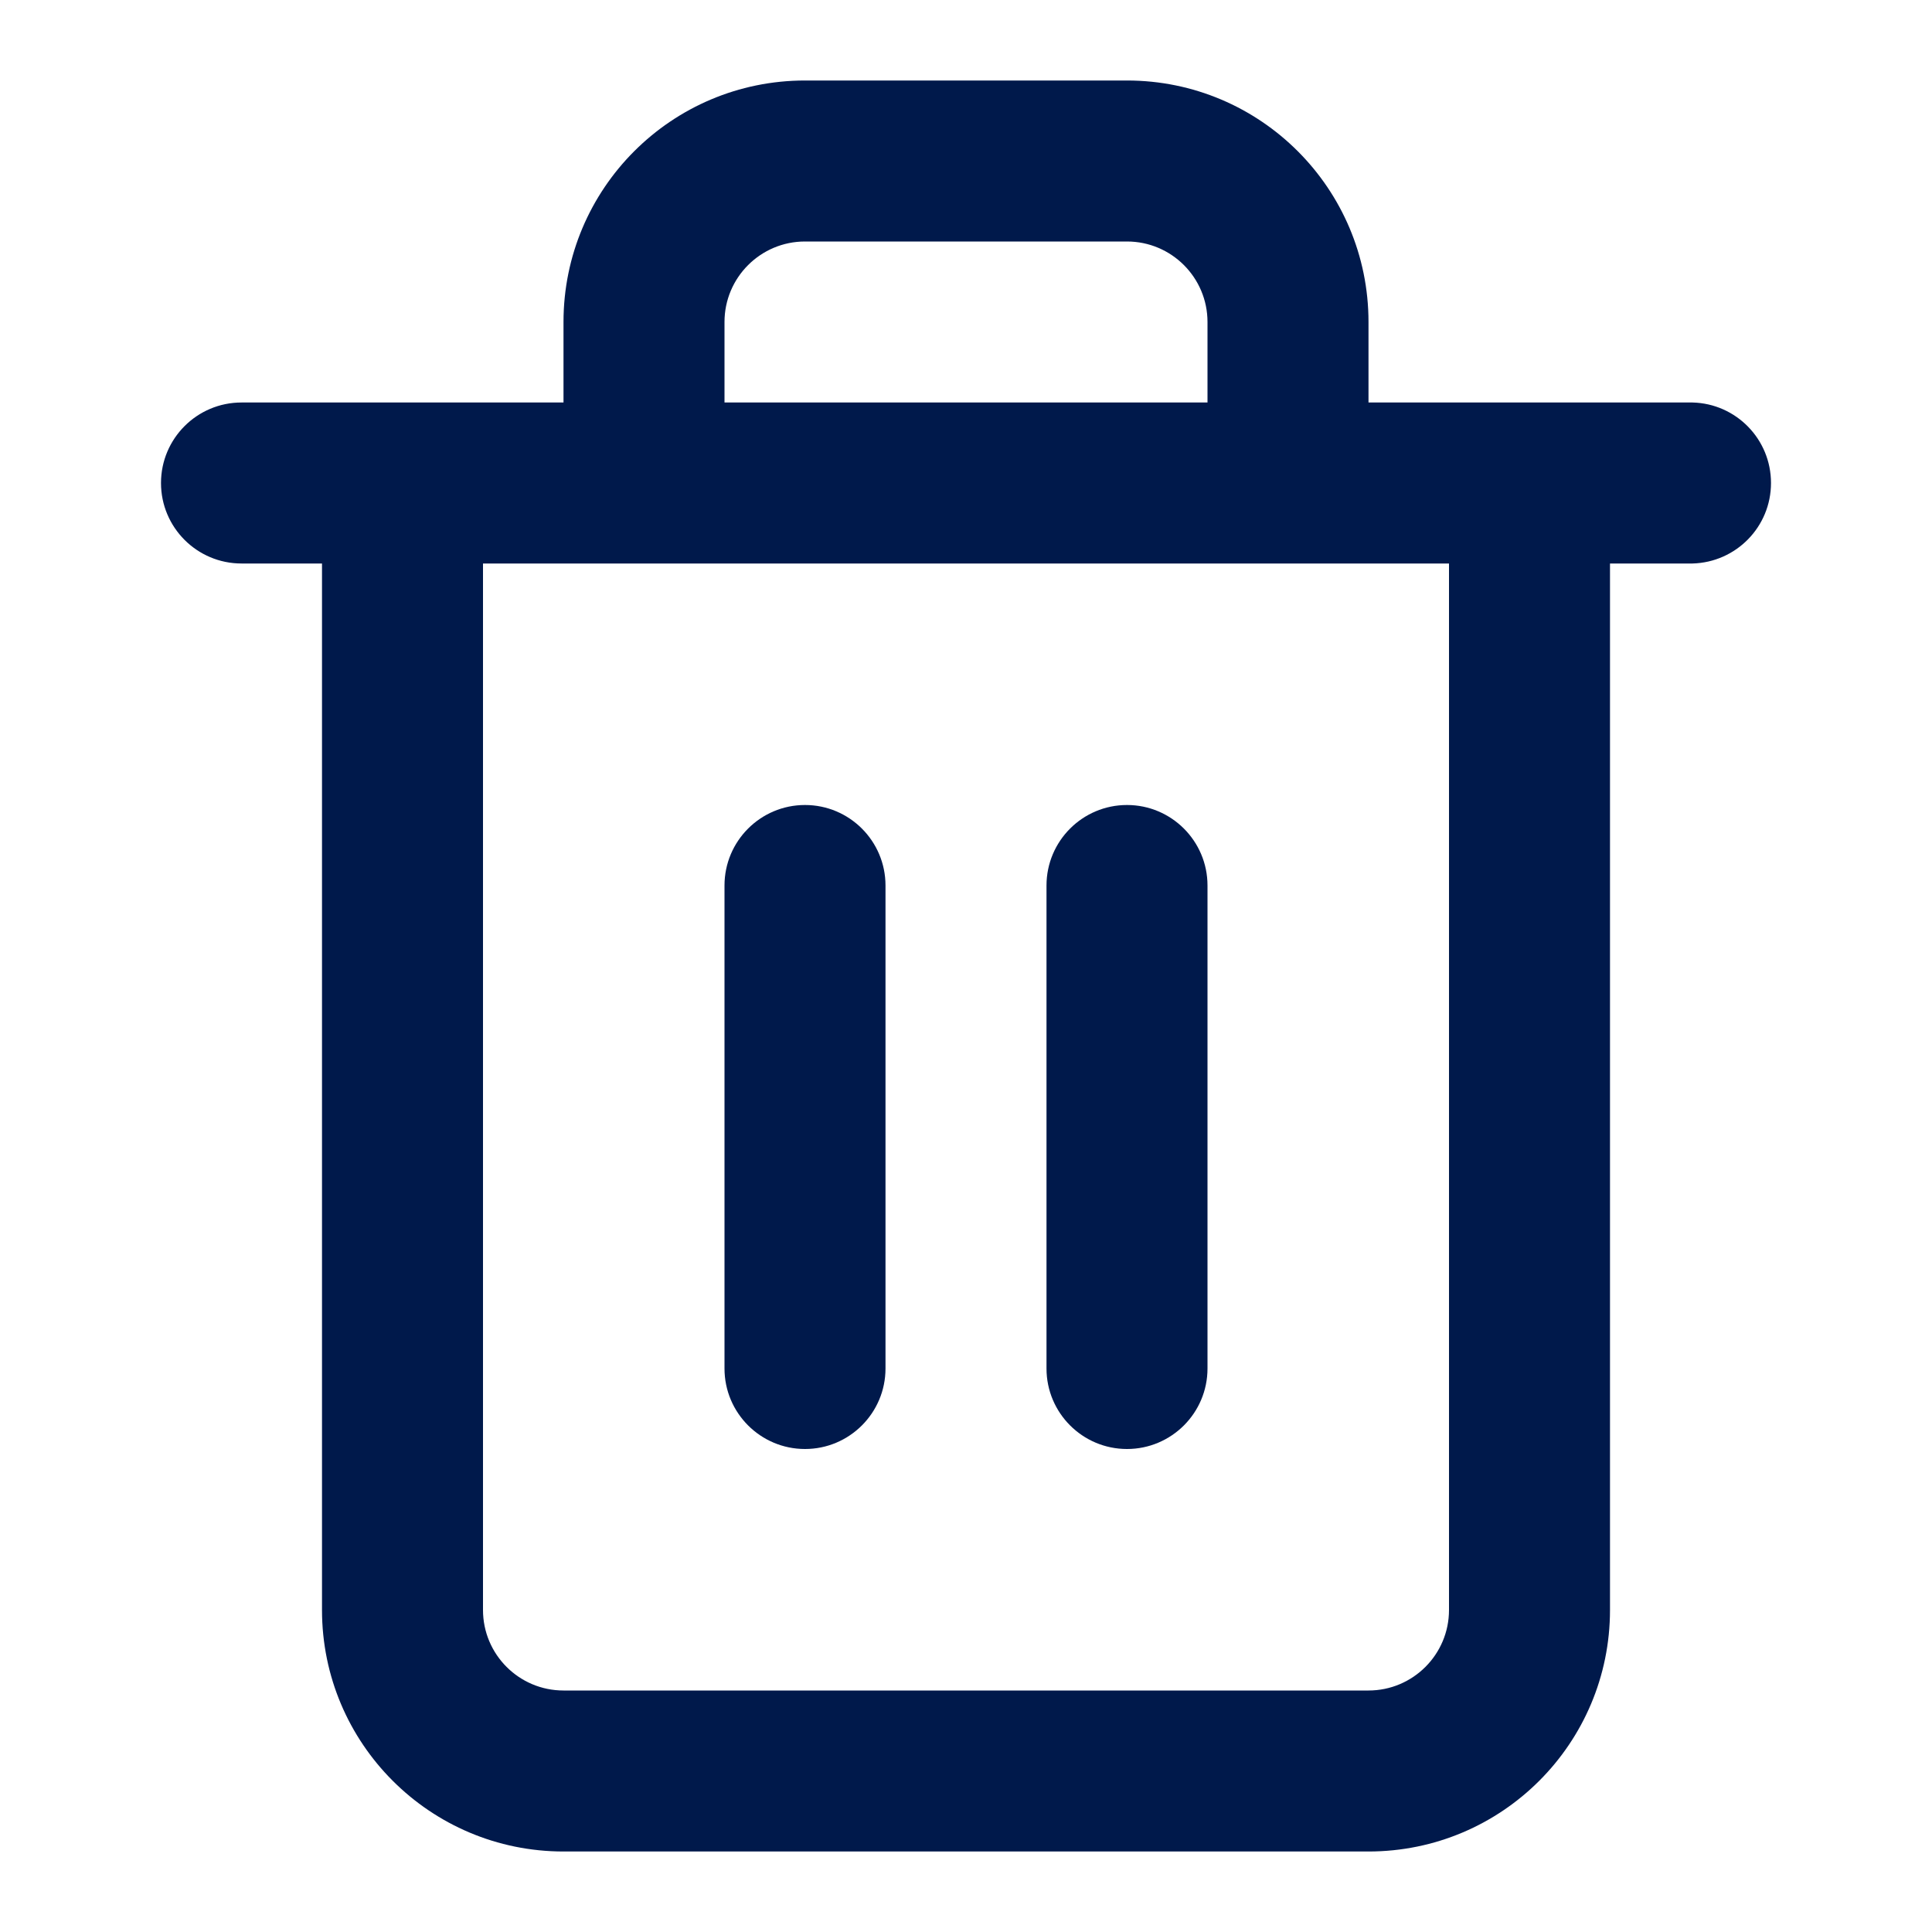
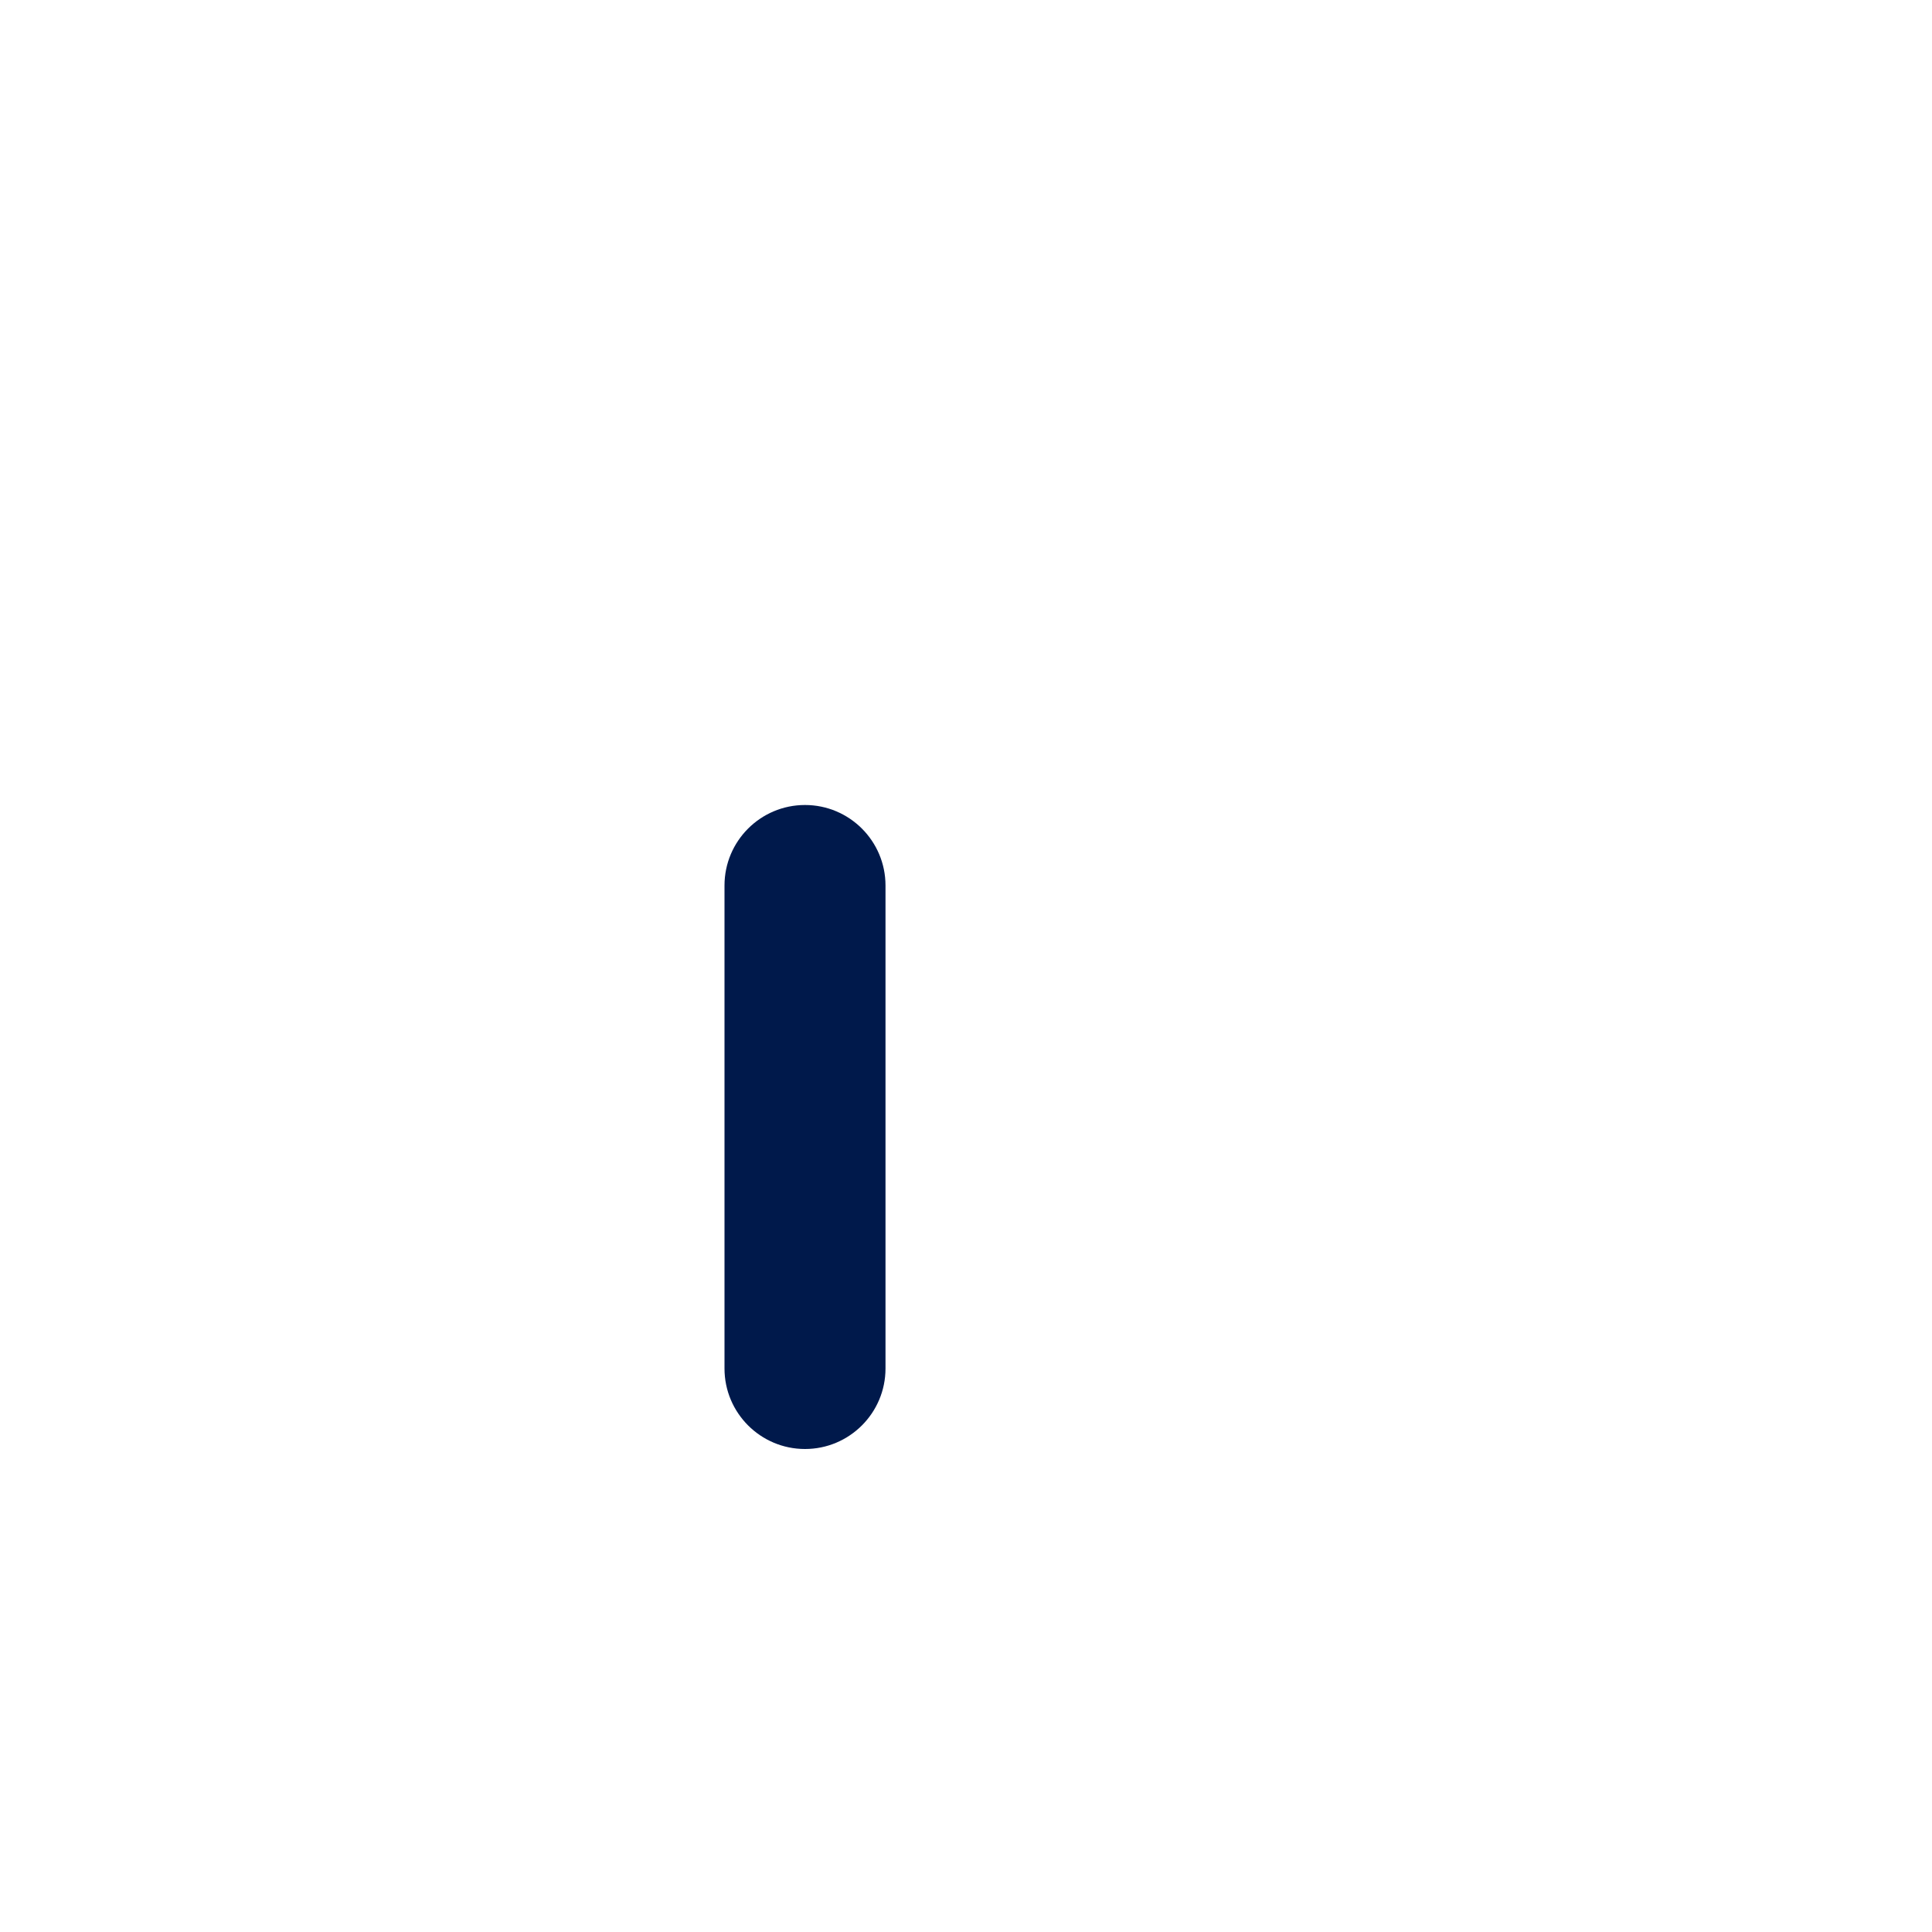
<svg xmlns="http://www.w3.org/2000/svg" width="18" height="18" viewBox="0 0 18 18" fill="none">
-   <path d="M13.5 5.25H4.5V15C4.5 15.414 4.836 15.75 5.25 15.75H12.75C13.164 15.75 13.5 15.414 13.5 15V5.25ZM11.25 3C11.25 2.586 10.914 2.25 10.5 2.25H7.5C7.086 2.25 6.75 2.586 6.75 3V3.75H11.25V3ZM12.75 3.75H15.75L15.769 3.75C16.175 3.76 16.5 4.092 16.5 4.5C16.5 4.908 16.175 5.239 15.769 5.25L15.75 5.25H15V15C15 16.243 13.993 17.25 12.75 17.25H5.25C4.007 17.25 3 16.243 3 15V5.25H2.25C1.836 5.25 1.5 4.914 1.5 4.5C1.5 4.086 1.836 3.75 2.25 3.75H5.25V3C5.25 1.757 6.257 0.75 7.5 0.75H10.5C11.743 0.75 12.75 1.757 12.75 3V3.75Z" fill="#00194B" />
-   <path d="M9.75 12.75V8.25C9.75 7.836 10.086 7.5 10.5 7.5C10.914 7.5 11.25 7.836 11.25 8.25V12.75C11.25 13.164 10.914 13.5 10.5 13.5C10.086 13.5 9.75 13.164 9.75 12.75Z" fill="#00194B" />
  <path d="M6.75 12.75V8.25C6.75 7.836 7.086 7.5 7.5 7.5C7.914 7.5 8.25 7.836 8.25 8.25V12.75C8.25 13.164 7.914 13.5 7.5 13.5C7.086 13.5 6.75 13.164 6.75 12.75Z" fill="#00194B" />
</svg>